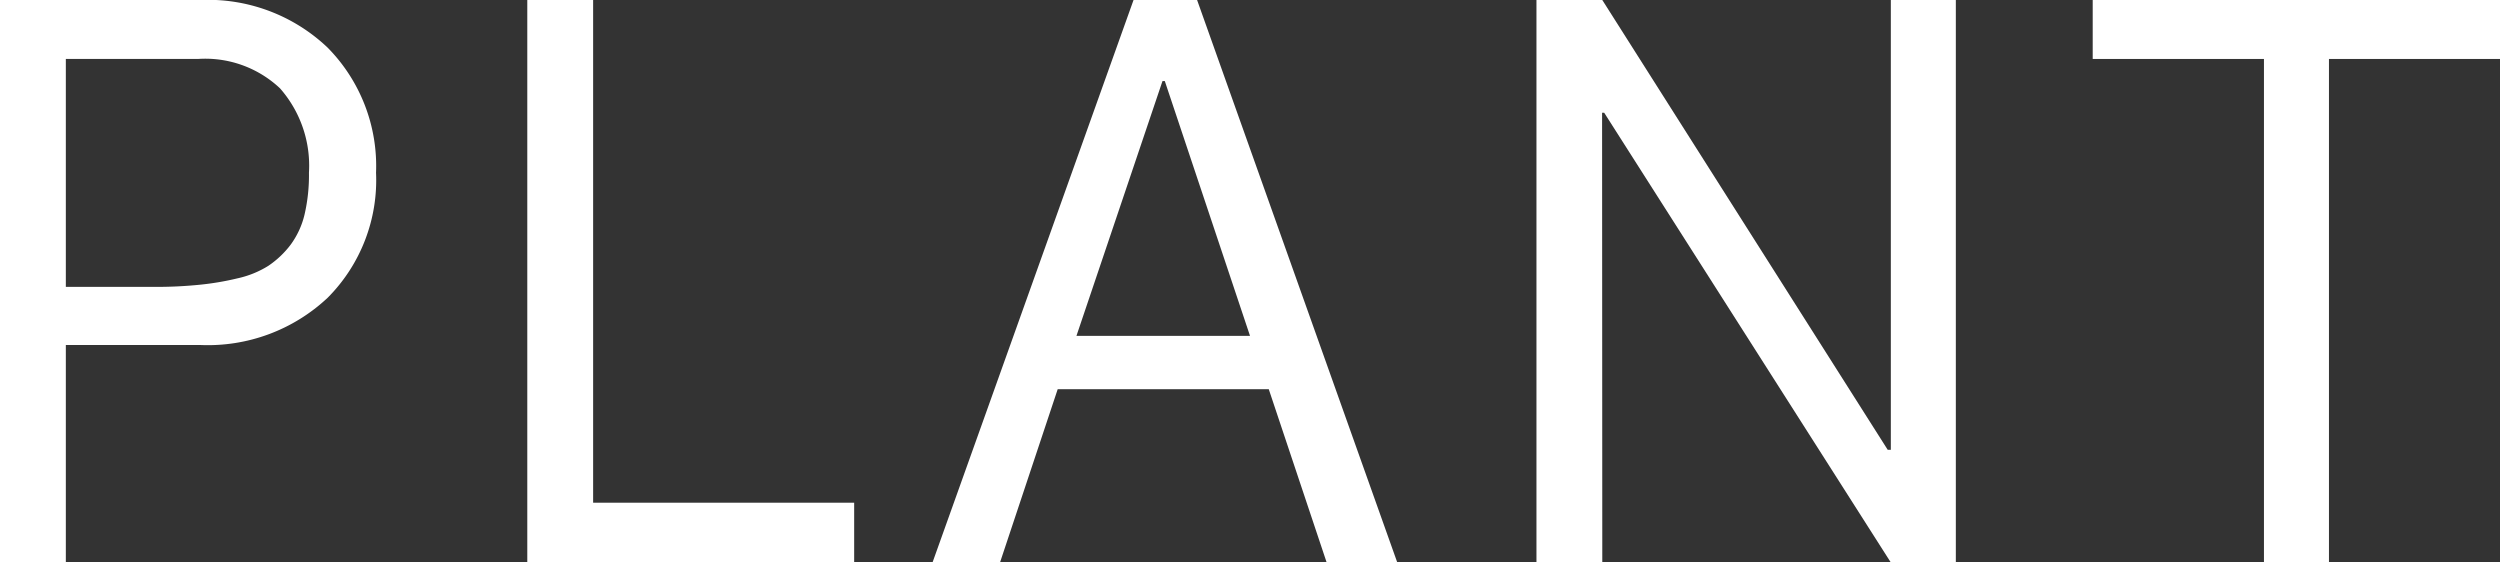
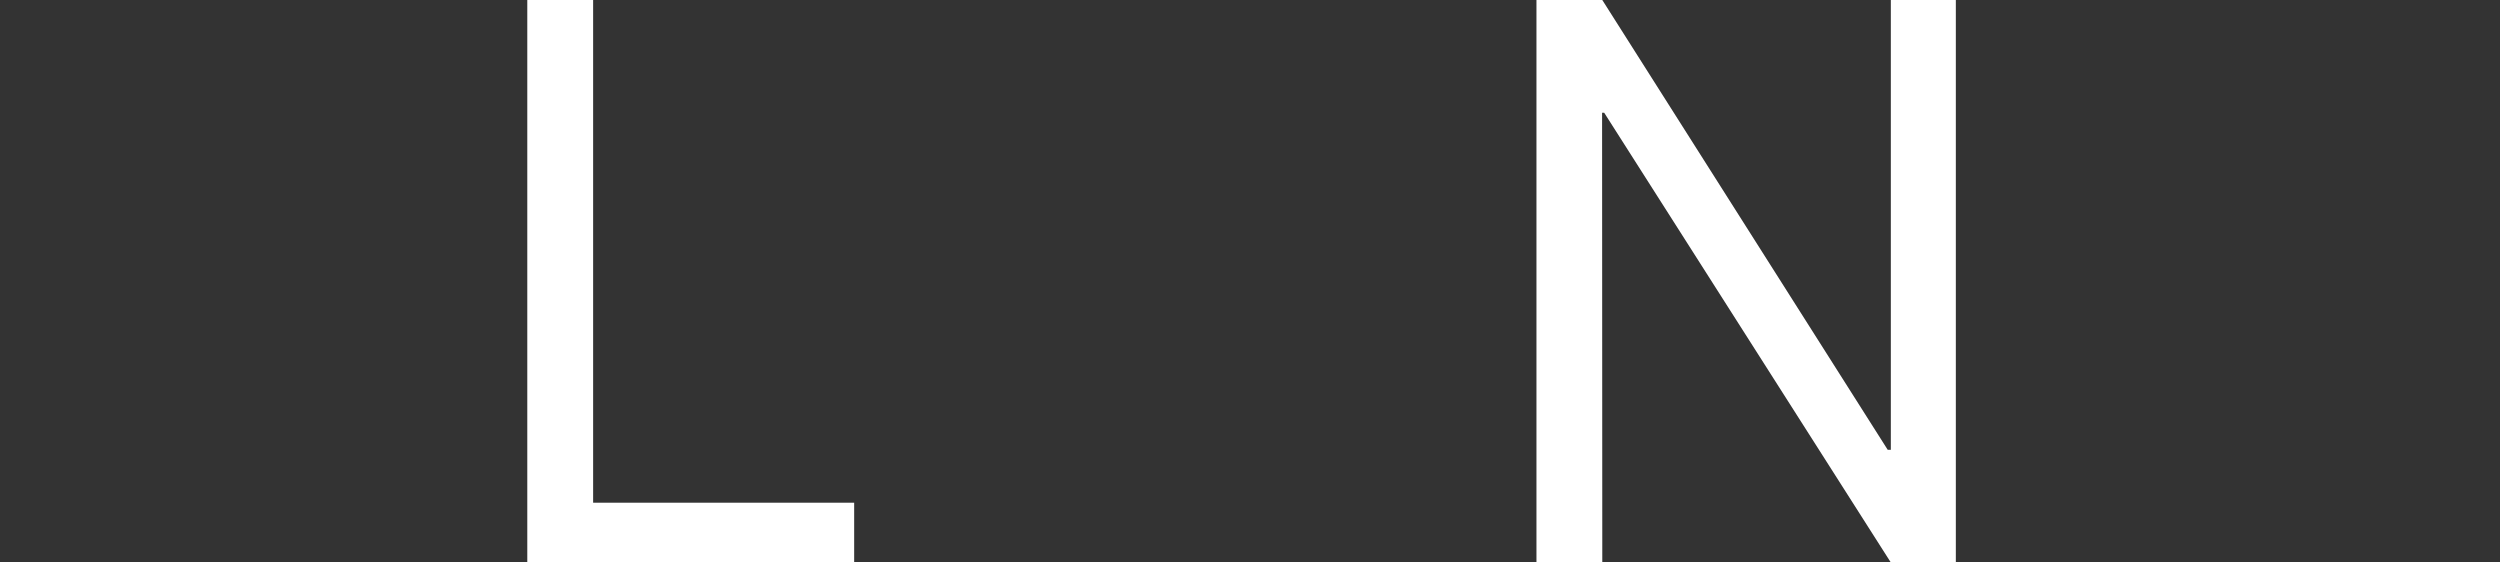
<svg xmlns="http://www.w3.org/2000/svg" height="27" viewBox="0 0 120 27" width="120">
  <rect x="0" y="0" width="120" height="27" fill="#333333" stroke="none" />
  <g fill="#fff">
-     <path d="m0 0h9.61a8.33 8.33 0 0 1 6.12 2.29 8.09 8.09 0 0 1 2.32 6 8 8 0 0 1 -2.32 6 8.4 8.4 0 0 1 -6.12 2.27h-6.45v10.44h-3.16zm3.16 2.83v10.94h4.2a20.51 20.51 0 0 0 2.2-.1 13.32 13.32 0 0 0 1.84-.31 4.67 4.67 0 0 0 1.48-.6 4.5 4.5 0 0 0 1.06-1 4 4 0 0 0 .68-1.47 8.35 8.35 0 0 0 .21-2 5.62 5.62 0 0 0 -1.39-4.05 5.23 5.23 0 0 0 -3.94-1.41z" />
    <path d="m41 24.13v2.87h-15.69v-27h3.16v24.13z" />
-     <path d="m48 27h-3.24l9.65-27h3.05l9.61 27h-3.39l-2.78-8.32h-10.13zm7.91-23.11h-.11l-4.13 12.23h8.33z" />
    <path d="m76.91 27h-3.16v-27h3.16l13.7 21.59h.15v-21.59h3.12v27h-3.12l-13.76-21.59h-.1z" />
-     <path d="m111.79 27h-3.12v-24.17h-8.22v-2.83h19.55v2.83h-8.21z" />
  </g>
</svg>